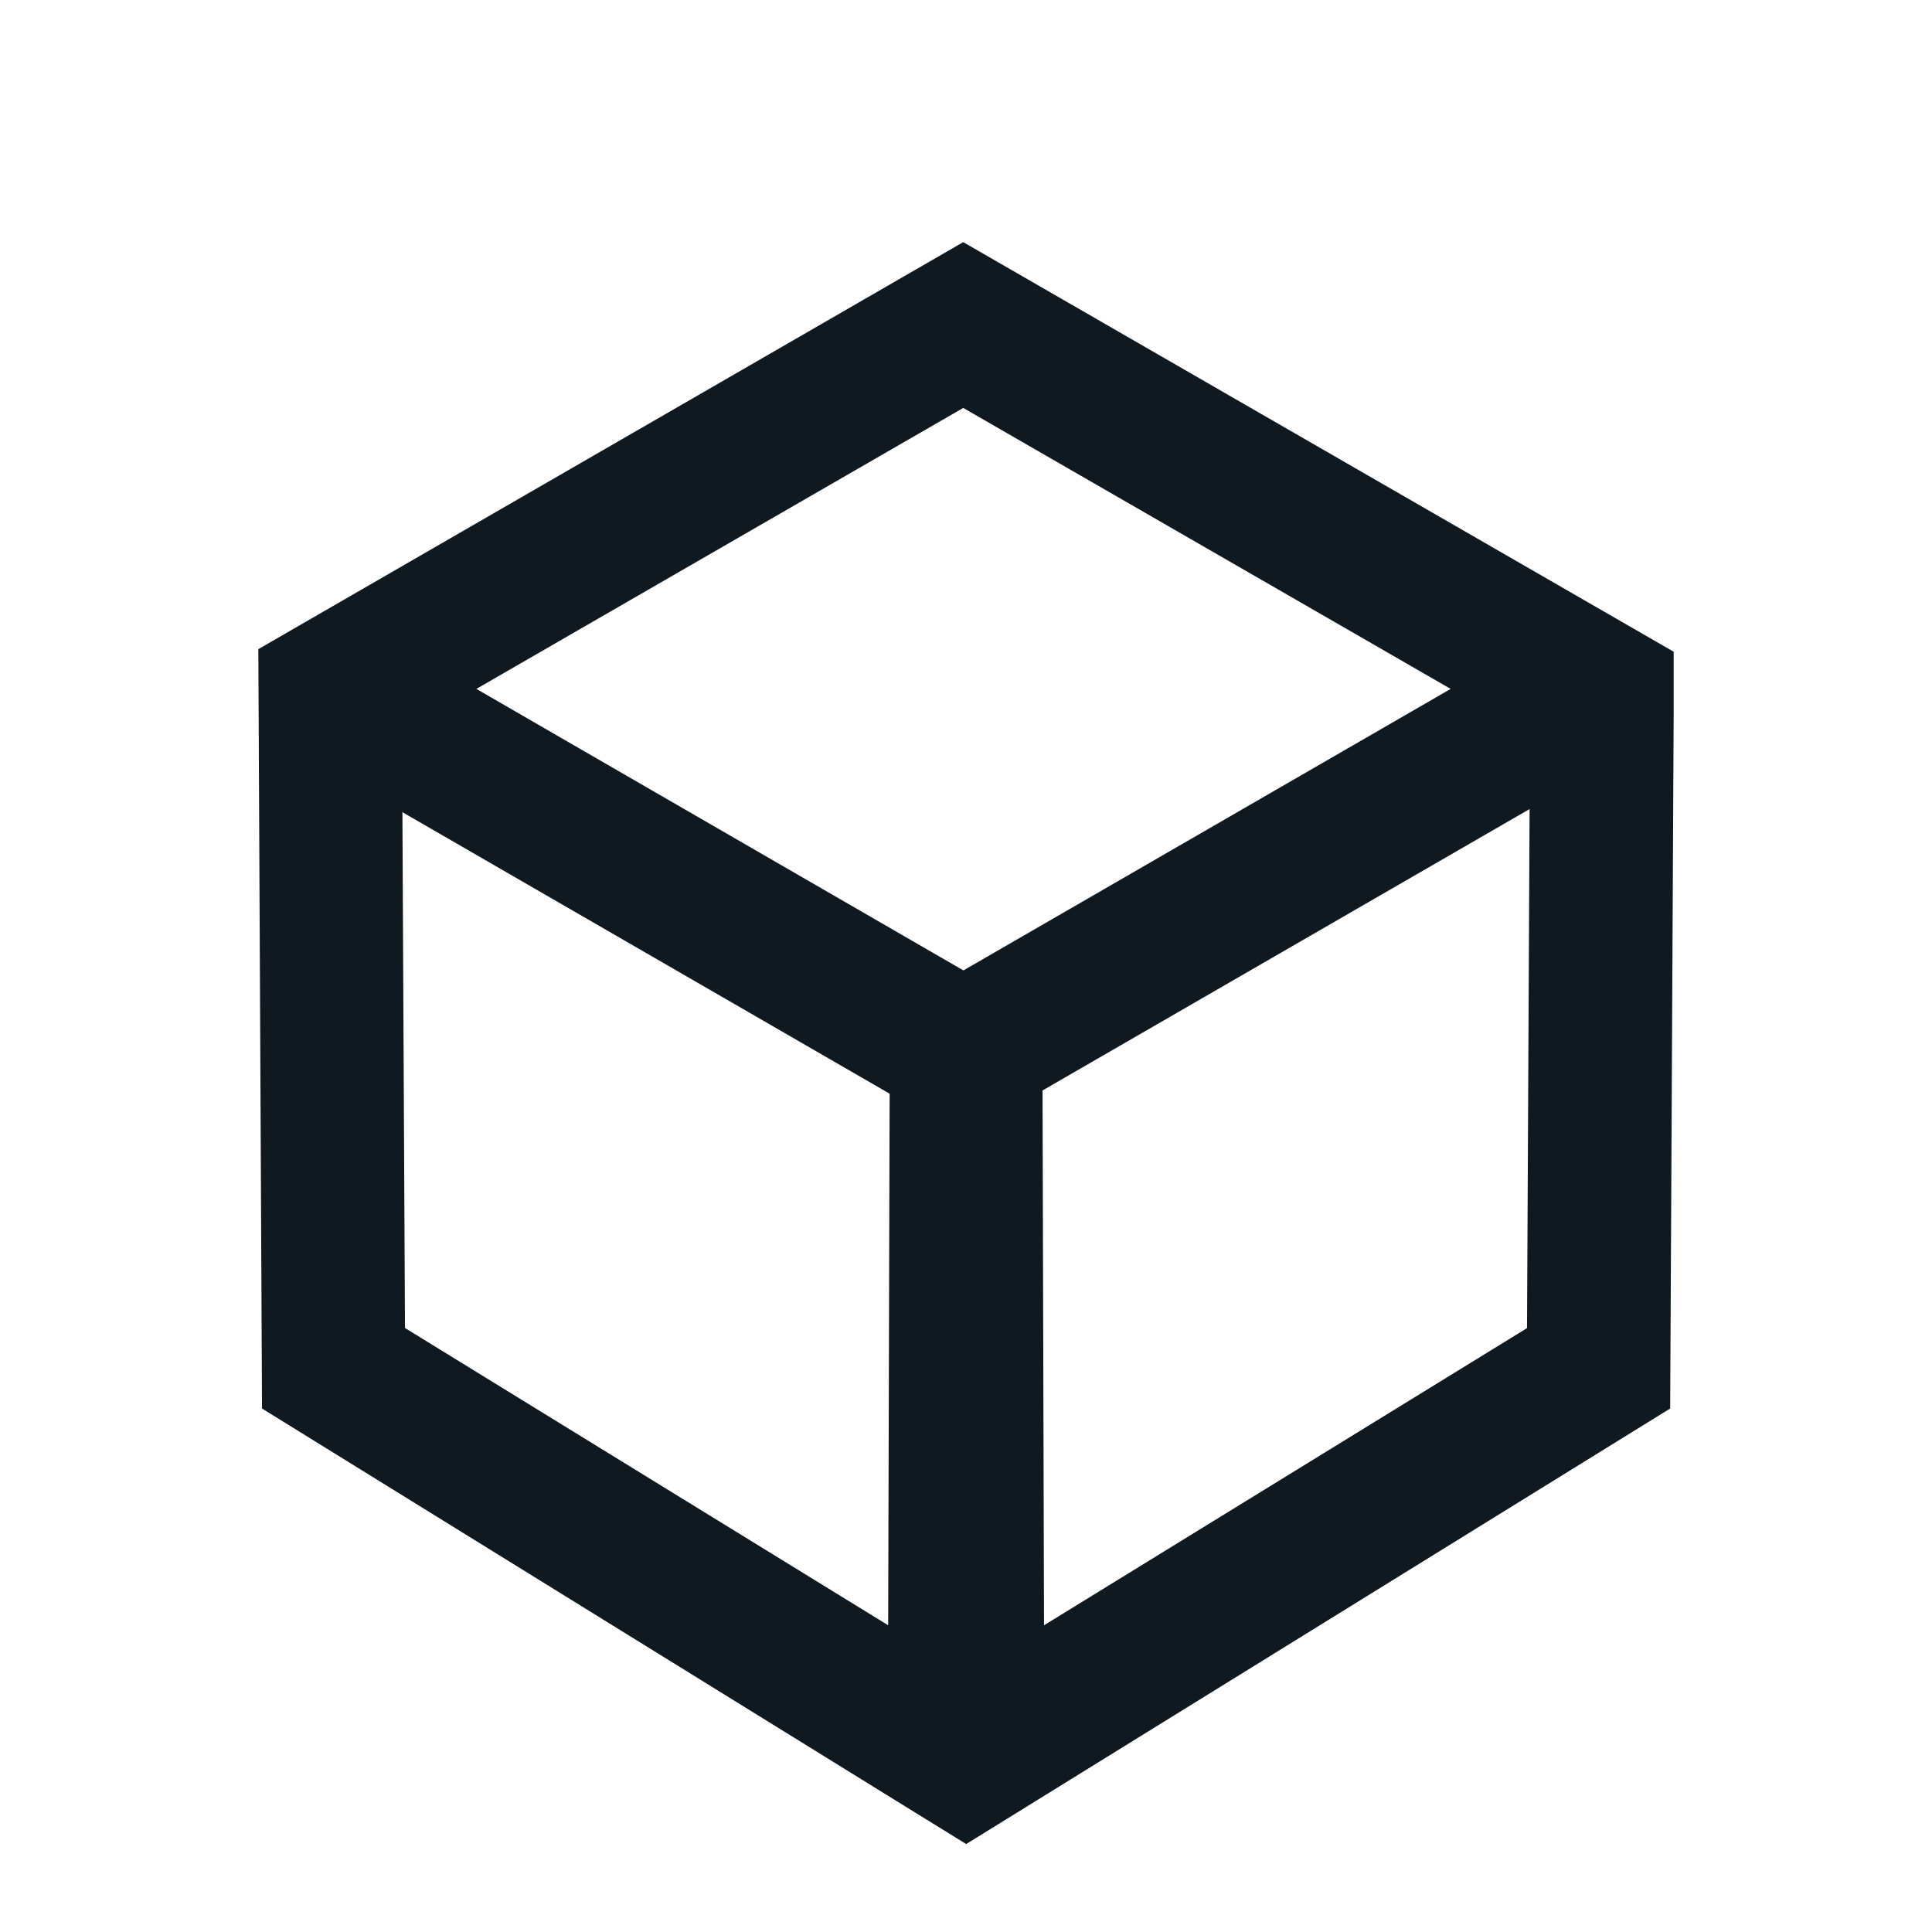
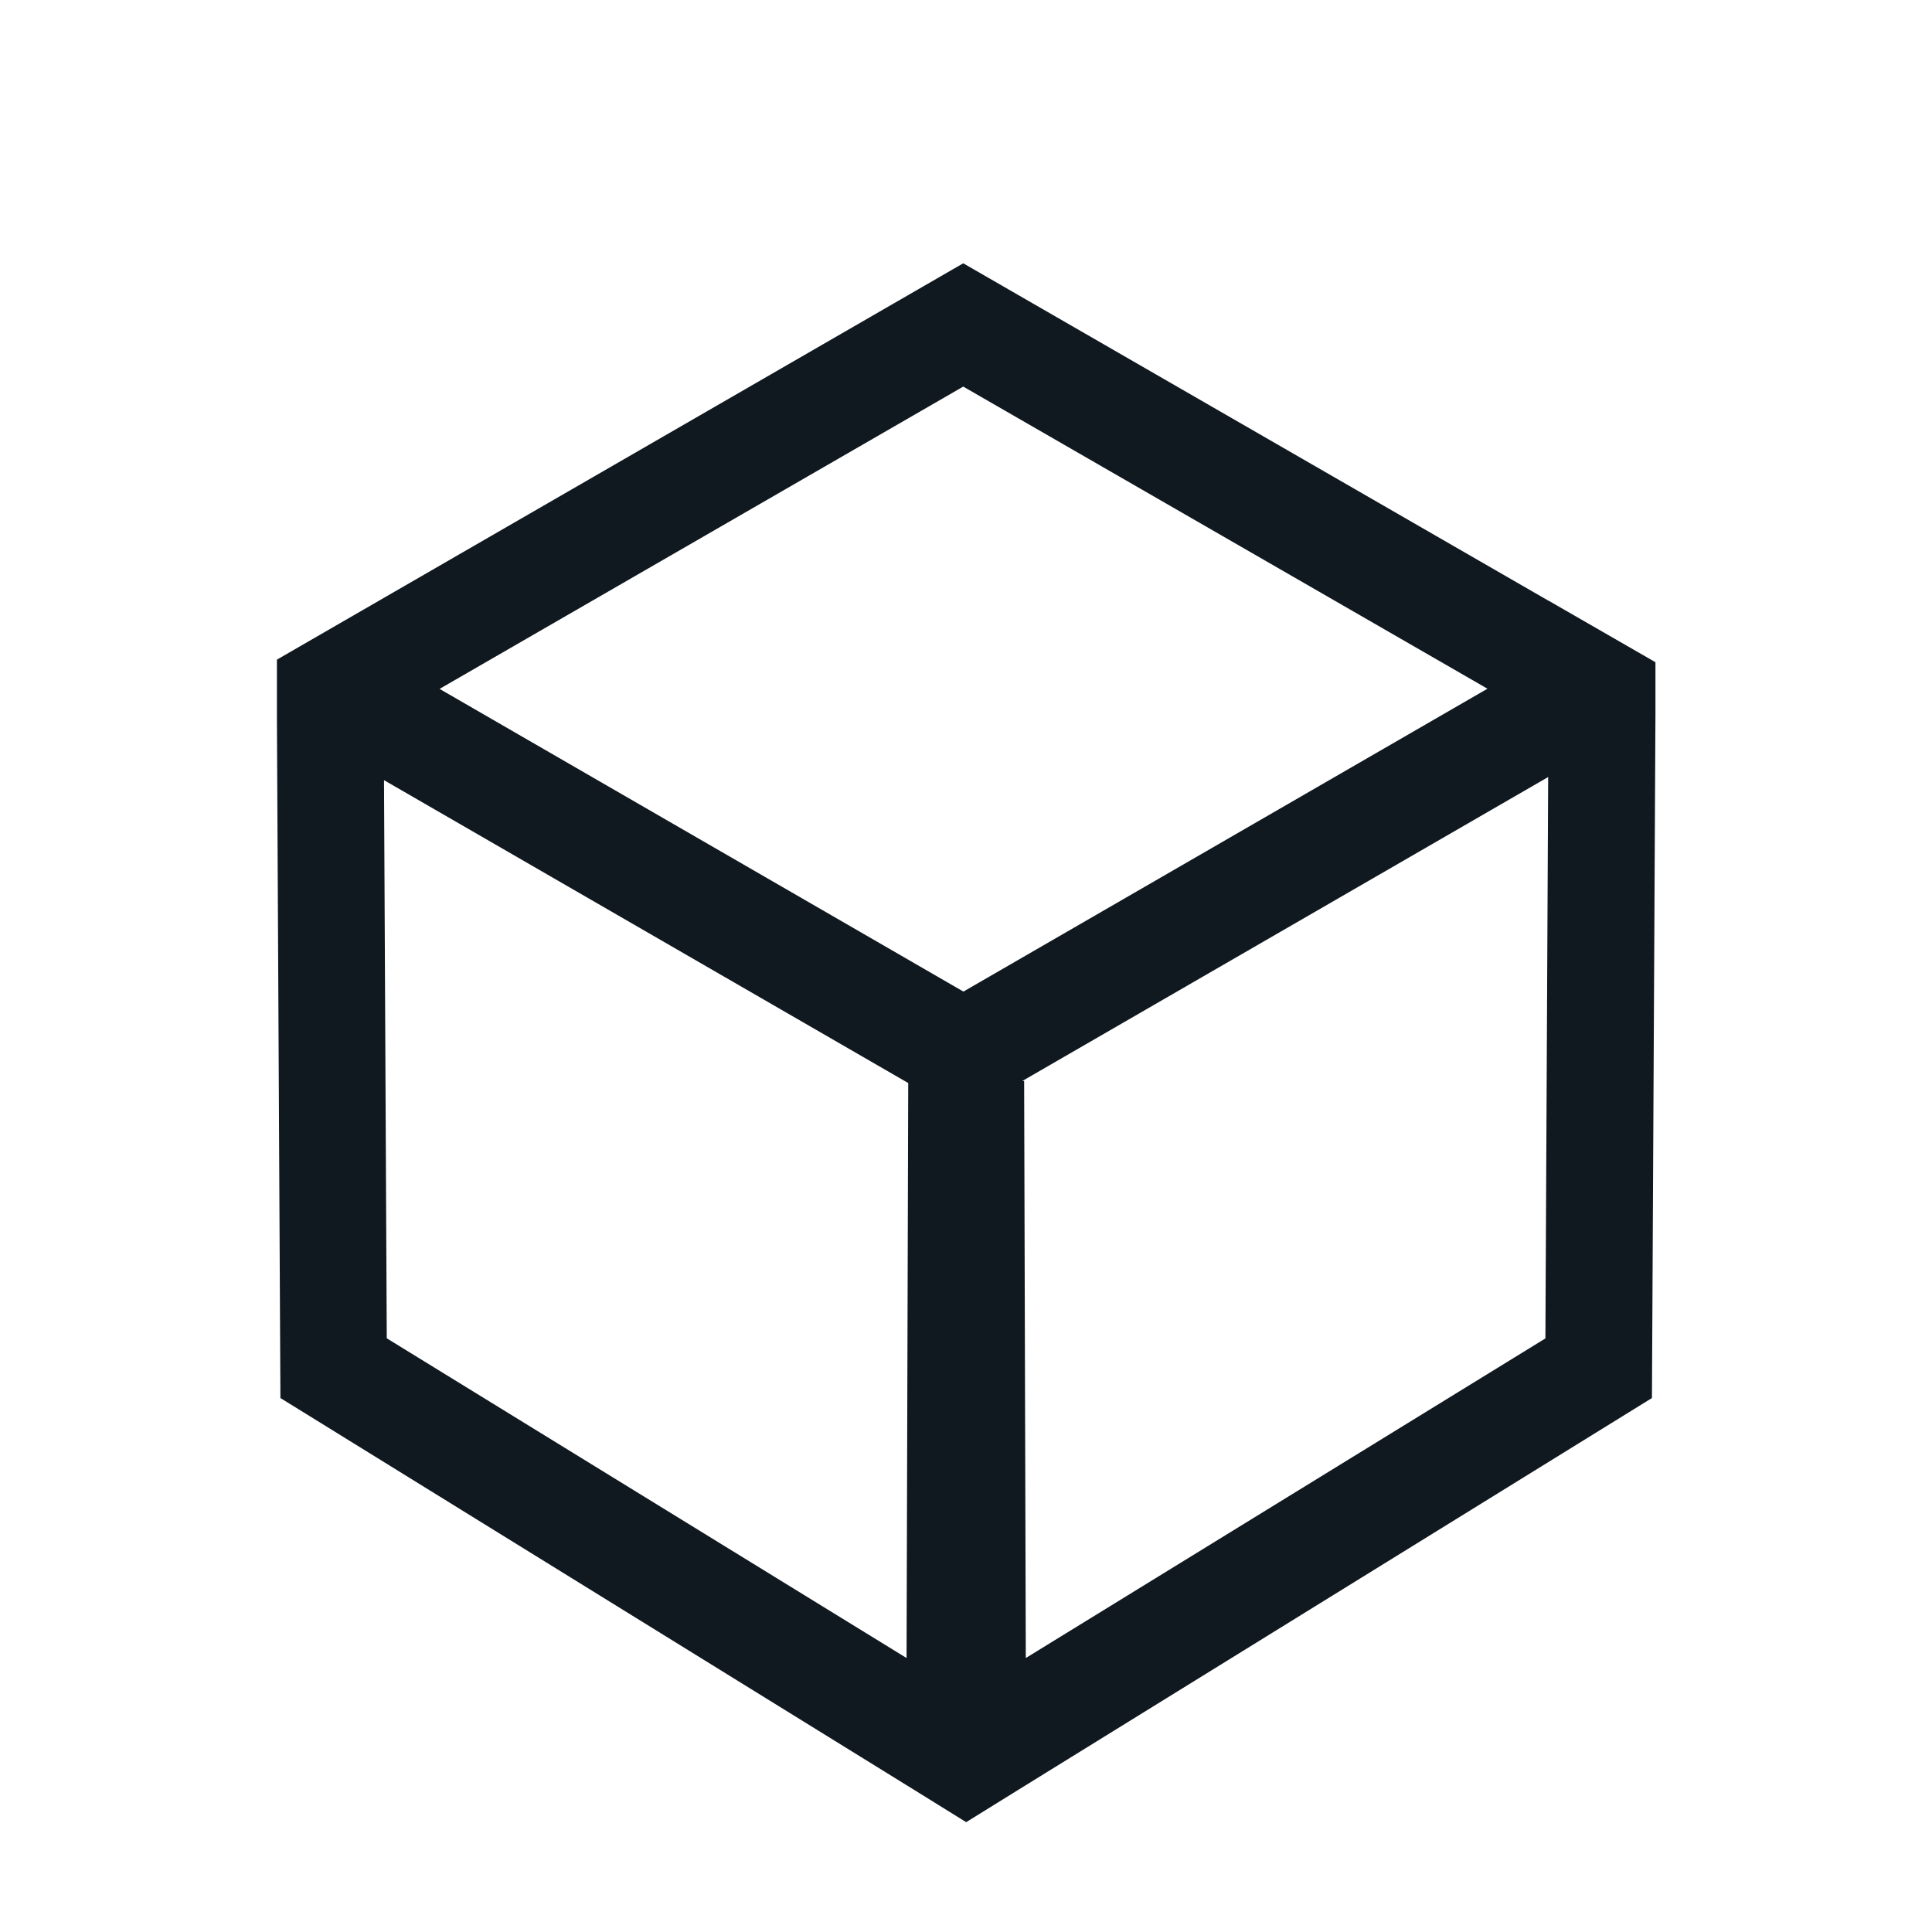
<svg xmlns="http://www.w3.org/2000/svg" id="Layer_1" data-name="Layer 1" viewBox="0 0 105 105">
  <defs>
    <style>
      .cls-1 {
        fill: #101820;
      }
    </style>
  </defs>
-   <path class="cls-1" d="m84.16,32.65l-31.81-18.34-31.5,18.19-5.8,3.35v3.18l.19,36.95,34.4,21.27,2.87,1.78,2.87-1.78,34.4-21.27.19-37.12v-2.87l-5.8-3.34Zm-31.81-11.64l28.49,16.42-28.48,16.46-28.47-16.45,28.46-16.43Zm-31.33,51.73l-.15-30.34,28.49,16.46-.09,31.25-28.24-17.37Zm62.97,0l-28.24,17.37-.09-31.36h-.1l28.58-16.52-.15,30.51Z" />
-   <path class="cls-1" d="m52.51,100.22l-3.4-2.1-34.87-21.57-.2-41.27L52.35,13.16l38.61,22.26v3.45l-.19,37.68-.47.29-37.79,23.38Zm-36.27-24.79l36.27,22.44,36.27-22.44.18-38.85L52.35,15.47l-36.3,20.97v2.6l.19,36.39Zm38.51,16.47l-.09-32.15h-2.73l3.13-1.87,30.09-17.39-.17,32.81-30.24,18.6Zm1.91-32.63l.08,29.06,26.25-16.15.14-28.21-26.48,15.3Zm-6.4,32.63l-30.24-18.6-.17-32.64,30.5,17.62-.09,33.62Zm-28.24-19.72l26.25,16.15.08-28.89-26.48-15.3.14,28.04Zm30.34-17.13l-30.47-17.61,30.46-17.58,30.49,17.57-30.48,17.62Zm-26.47-17.61l26.47,15.3,26.48-15.3-26.49-15.27-26.46,15.27Z" />
+   <path class="cls-1" d="m84.16,32.65l-31.81-18.34-31.5,18.19-5.8,3.35v3.18l.19,36.95,34.4,21.27,2.87,1.78,2.87-1.78,34.4-21.27.19-37.12v-2.87l-5.8-3.34Zm-31.81-11.64l28.49,16.42-28.48,16.46-28.47-16.45,28.46-16.43m-31.33,51.73l-.15-30.34,28.49,16.46-.09,31.25-28.24-17.37Zm62.97,0l-28.24,17.37-.09-31.36h-.1l28.58-16.52-.15,30.51Z" />
</svg>